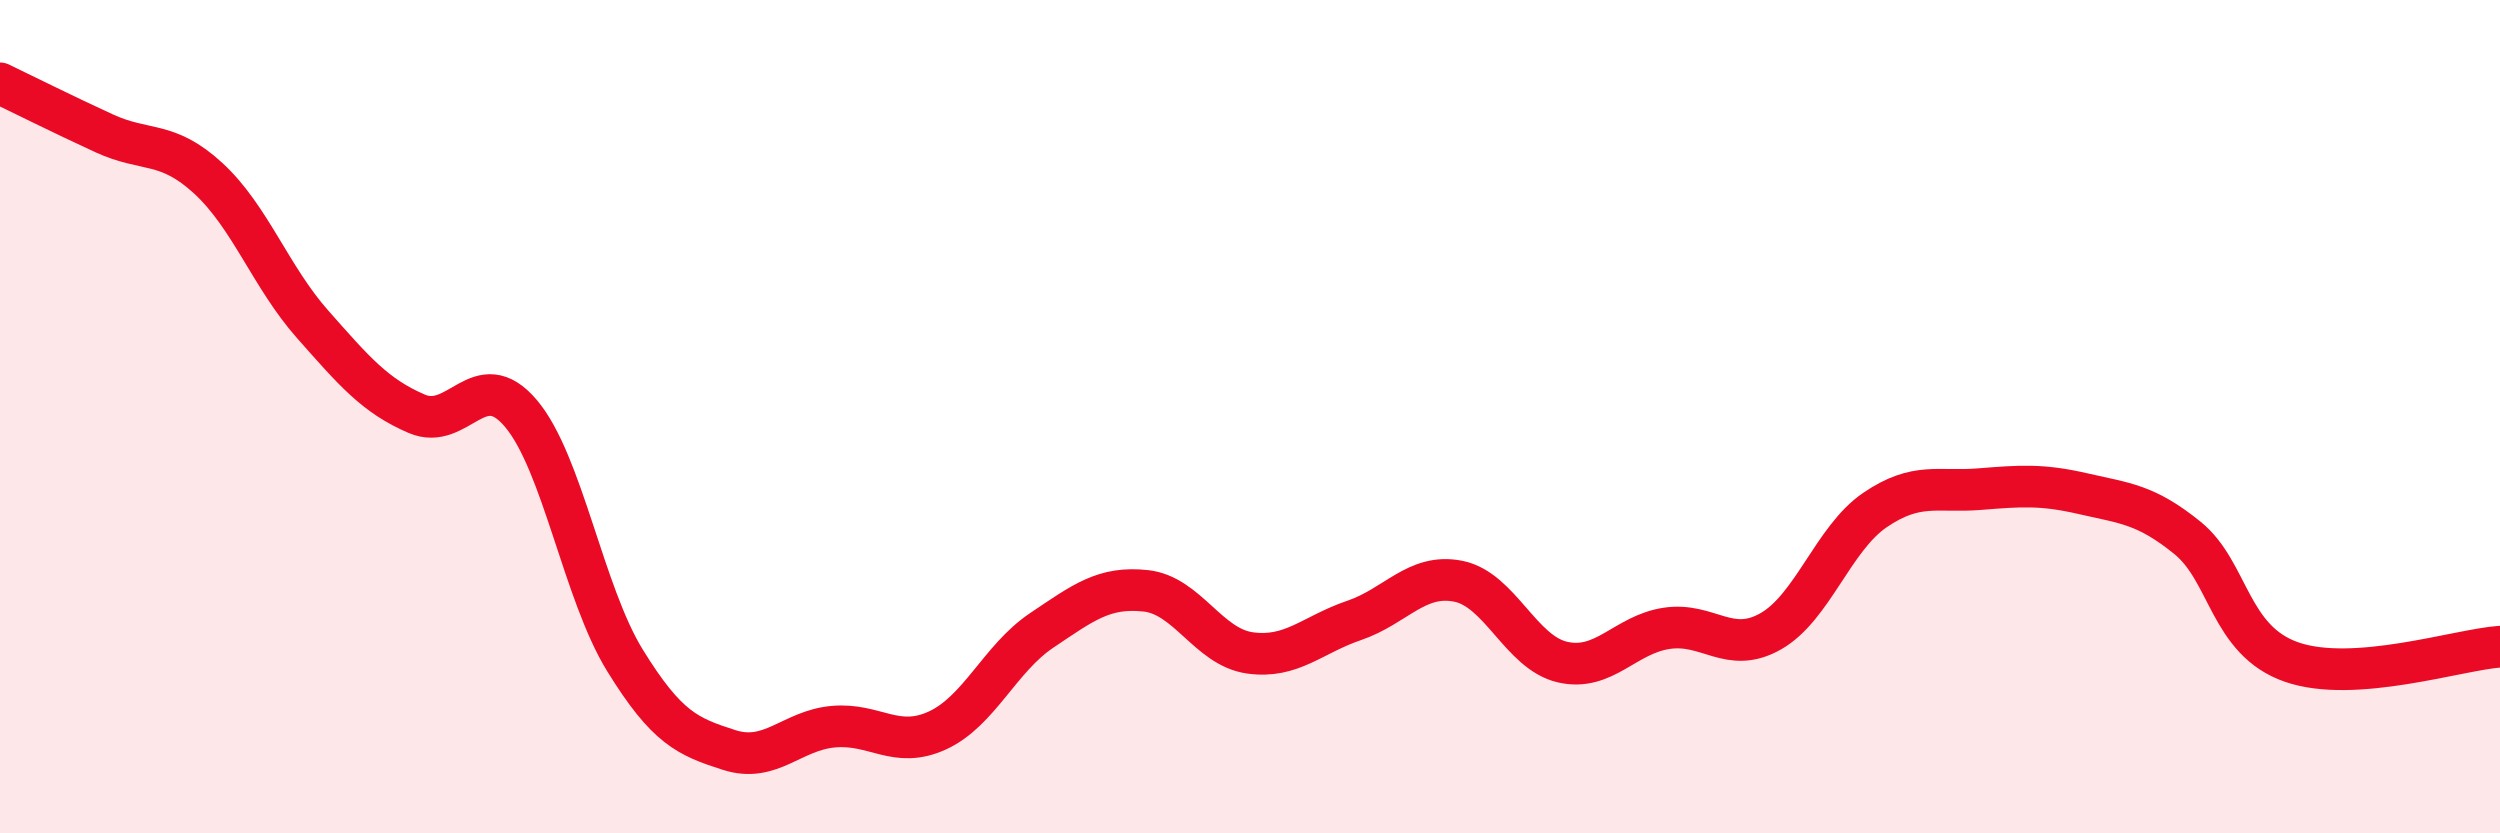
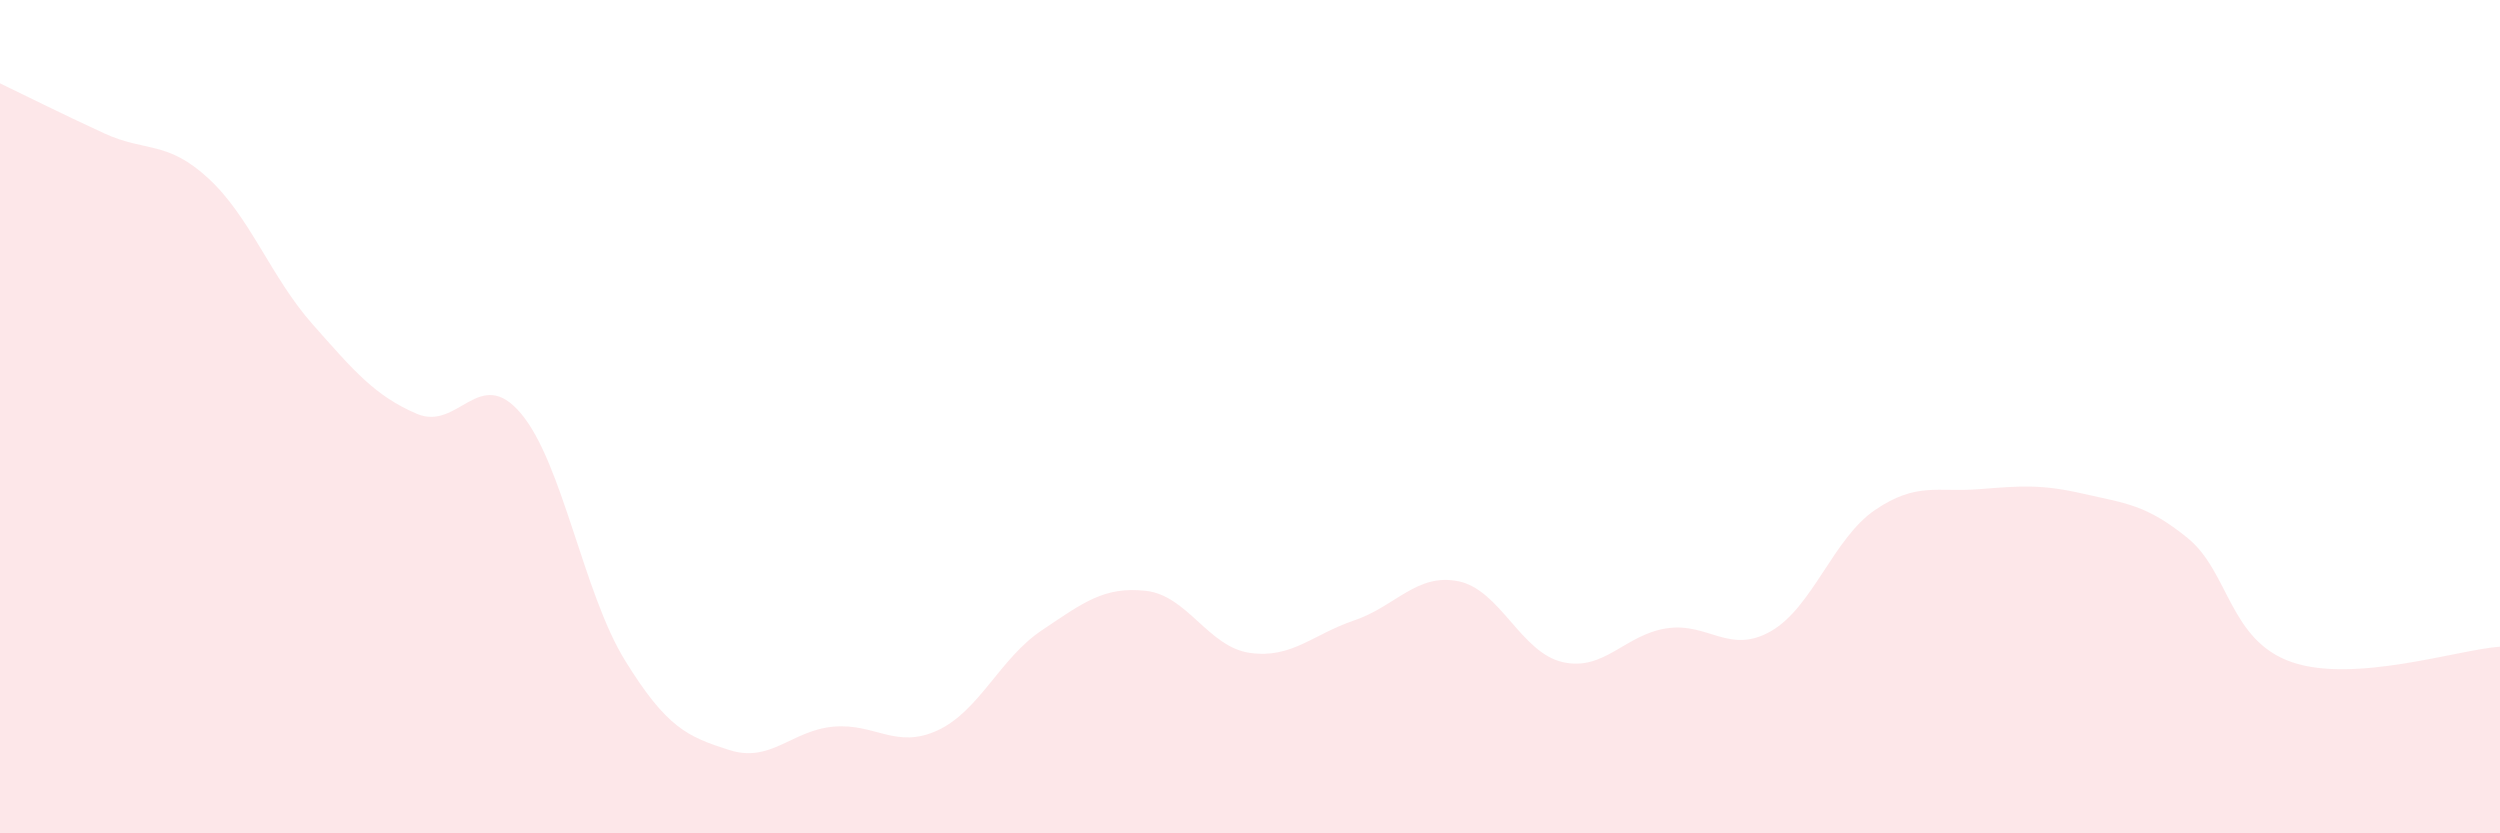
<svg xmlns="http://www.w3.org/2000/svg" width="60" height="20" viewBox="0 0 60 20">
  <path d="M 0,2 C 0.5,2.24 1.5,2.74 2.5,3.2 C 3.5,3.66 4,3.36 5,4.28 C 6,5.2 6.5,6.65 7.5,7.78 C 8.5,8.91 9,9.5 10,9.93 C 11,10.36 11.5,8.74 12.5,9.92 C 13.5,11.1 14,14.23 15,15.85 C 16,17.47 16.5,17.68 17.5,18 C 18.5,18.32 19,17.53 20,17.44 C 21,17.35 21.5,17.99 22.5,17.53 C 23.5,17.07 24,15.8 25,15.13 C 26,14.46 26.5,14.07 27.5,14.18 C 28.5,14.29 29,15.53 30,15.67 C 31,15.81 31.5,15.23 32.5,14.89 C 33.5,14.55 34,13.75 35,13.95 C 36,14.15 36.5,15.66 37.5,15.89 C 38.5,16.12 39,15.23 40,15.08 C 41,14.93 41.5,15.72 42.5,15.15 C 43.5,14.58 44,12.92 45,12.24 C 46,11.56 46.5,11.82 47.5,11.74 C 48.5,11.66 49,11.62 50,11.85 C 51,12.08 51.5,12.1 52.5,12.91 C 53.5,13.72 53.5,15.37 55,15.89 C 56.5,16.41 59,15.59 60,15.52L60 20L0 20Z" fill="#EB0A25" opacity="0.1" stroke-linecap="round" stroke-linejoin="round" />
-   <path d="M 0,2 C 0.5,2.24 1.5,2.74 2.5,3.2 C 3.5,3.66 4,3.36 5,4.28 C 6,5.2 6.5,6.65 7.5,7.78 C 8.5,8.91 9,9.5 10,9.93 C 11,10.36 11.5,8.74 12.5,9.92 C 13.5,11.1 14,14.23 15,15.85 C 16,17.47 16.5,17.68 17.5,18 C 18.5,18.32 19,17.53 20,17.44 C 21,17.35 21.5,17.99 22.5,17.53 C 23.5,17.07 24,15.8 25,15.13 C 26,14.46 26.5,14.07 27.5,14.18 C 28.5,14.29 29,15.53 30,15.67 C 31,15.81 31.5,15.23 32.5,14.89 C 33.5,14.55 34,13.75 35,13.95 C 36,14.15 36.5,15.66 37.5,15.89 C 38.5,16.12 39,15.23 40,15.08 C 41,14.93 41.5,15.72 42.5,15.15 C 43.5,14.58 44,12.92 45,12.24 C 46,11.56 46.5,11.82 47.5,11.74 C 48.5,11.66 49,11.62 50,11.85 C 51,12.08 51.5,12.1 52.5,12.91 C 53.5,13.72 53.5,15.37 55,15.89 C 56.5,16.41 59,15.59 60,15.52" stroke="#EB0A25" stroke-width="1" fill="none" stroke-linecap="round" stroke-linejoin="round" />
</svg>